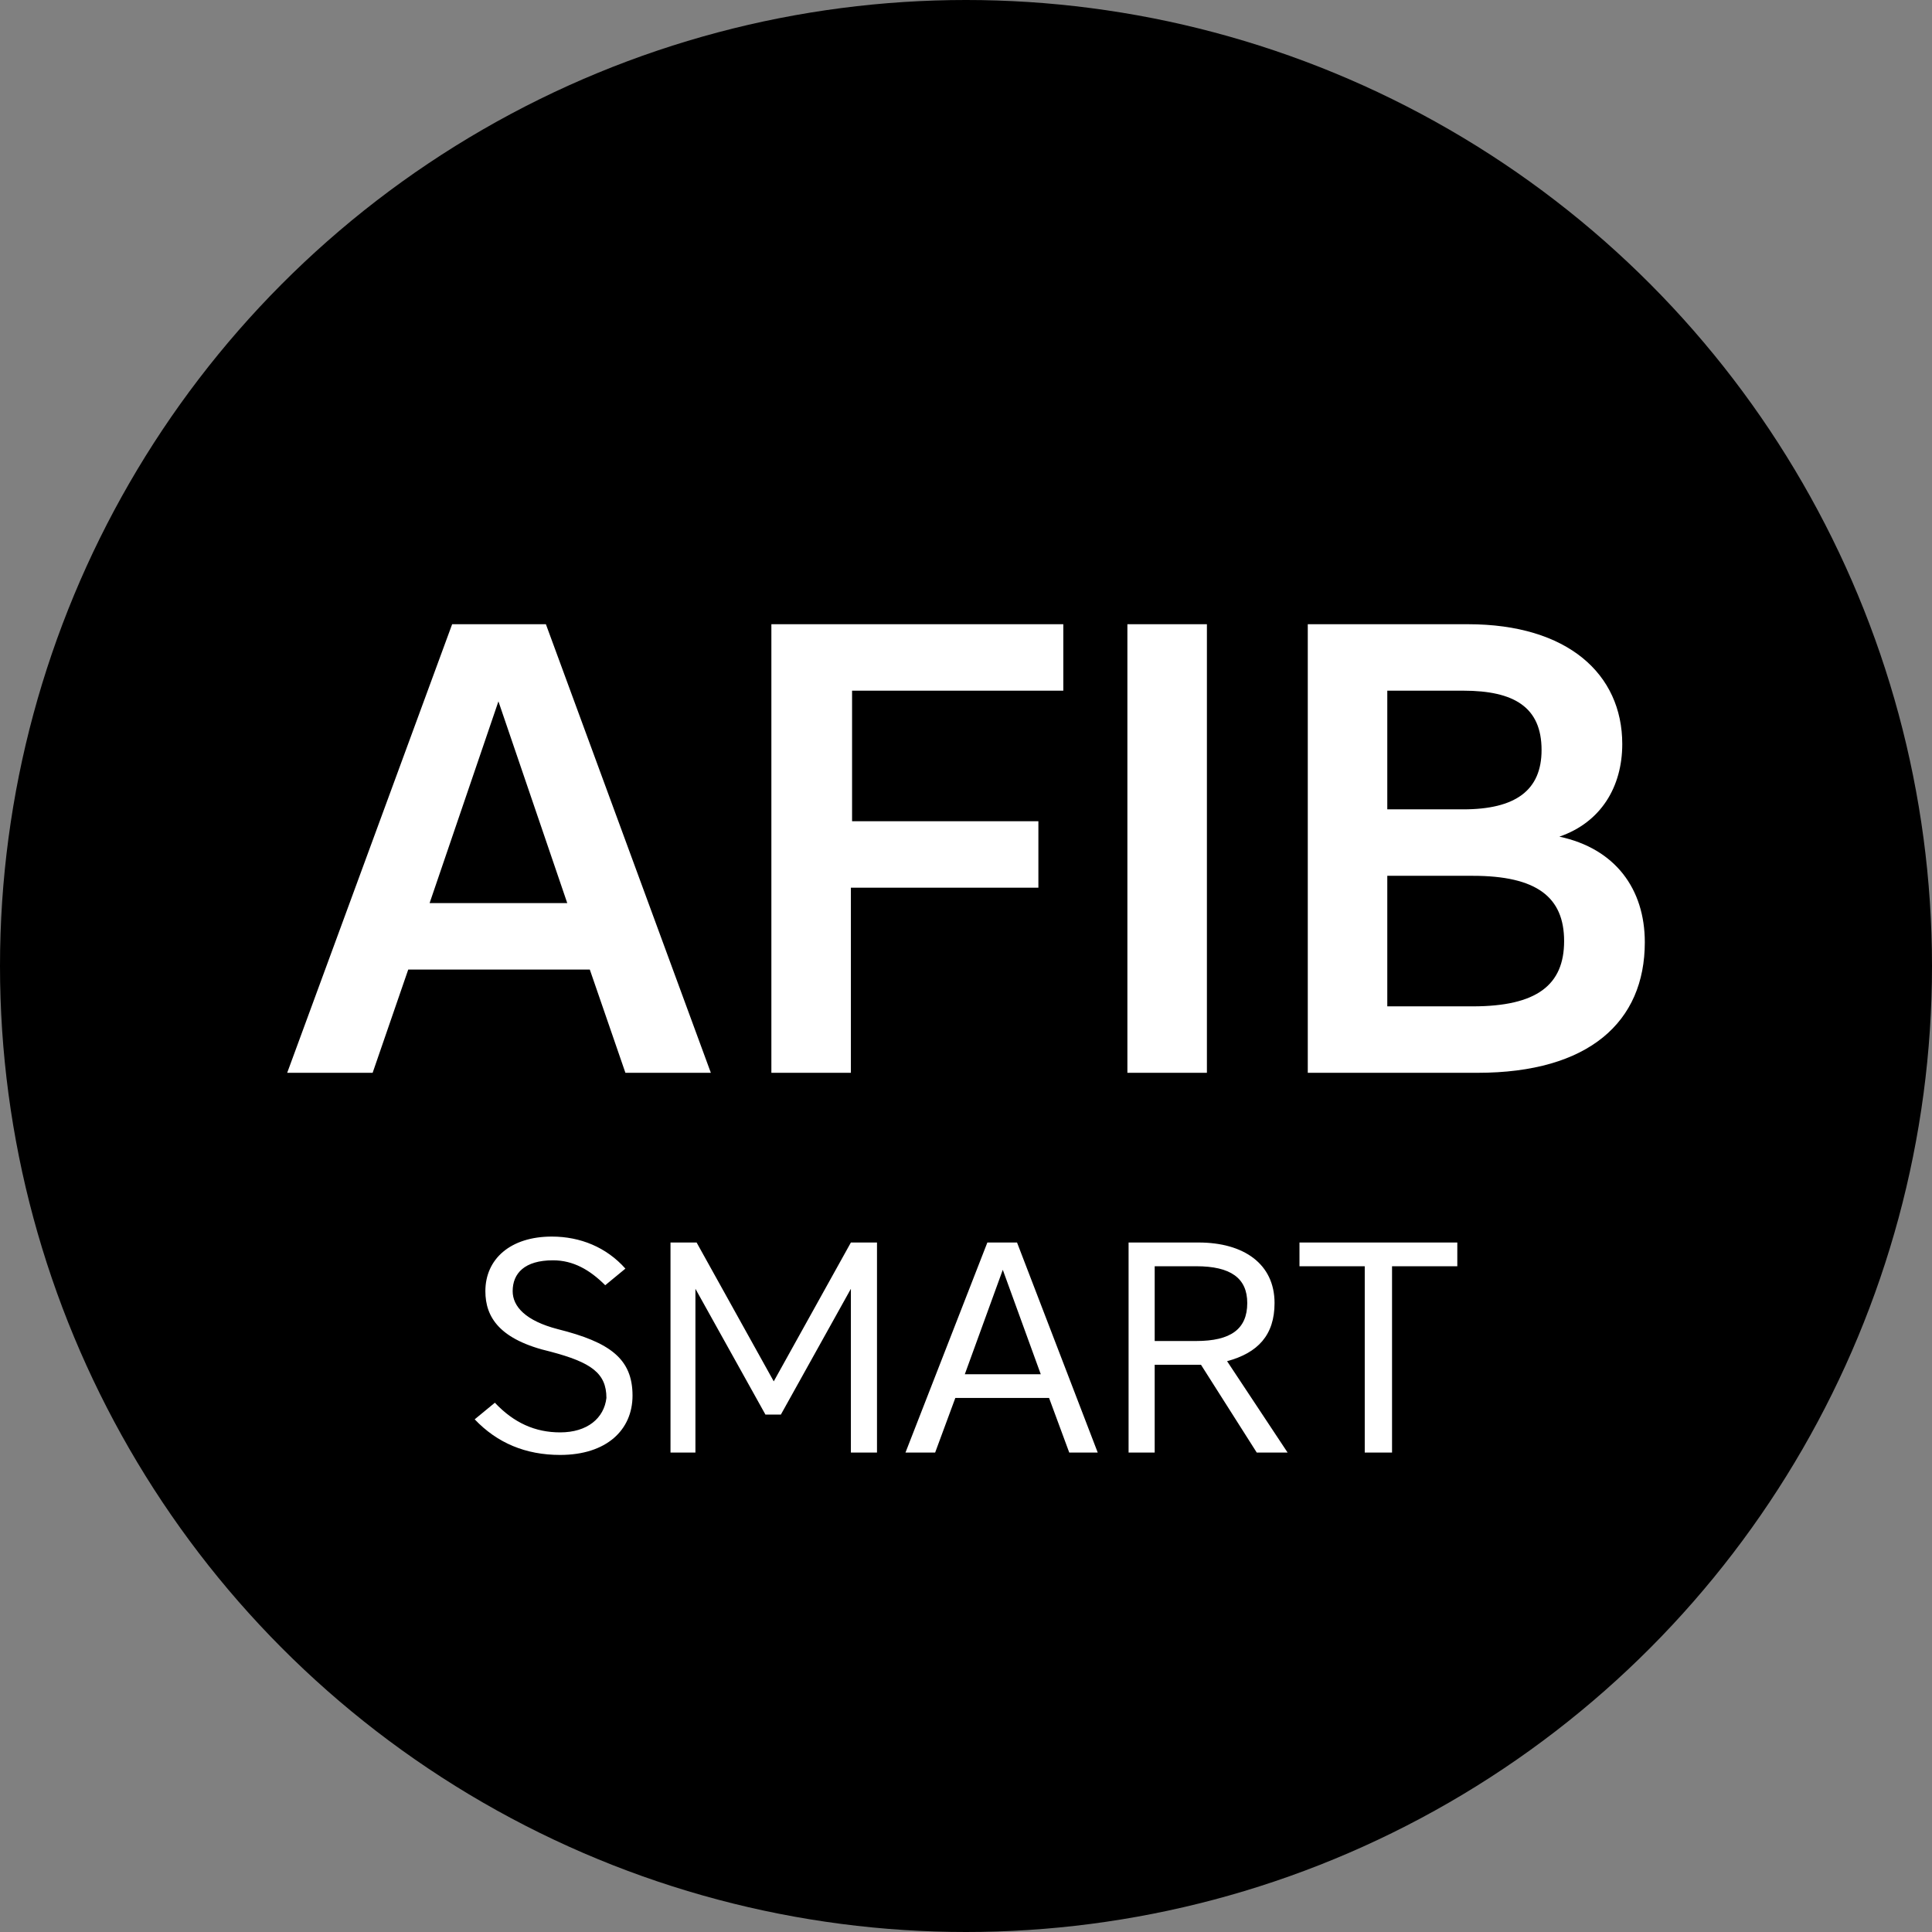
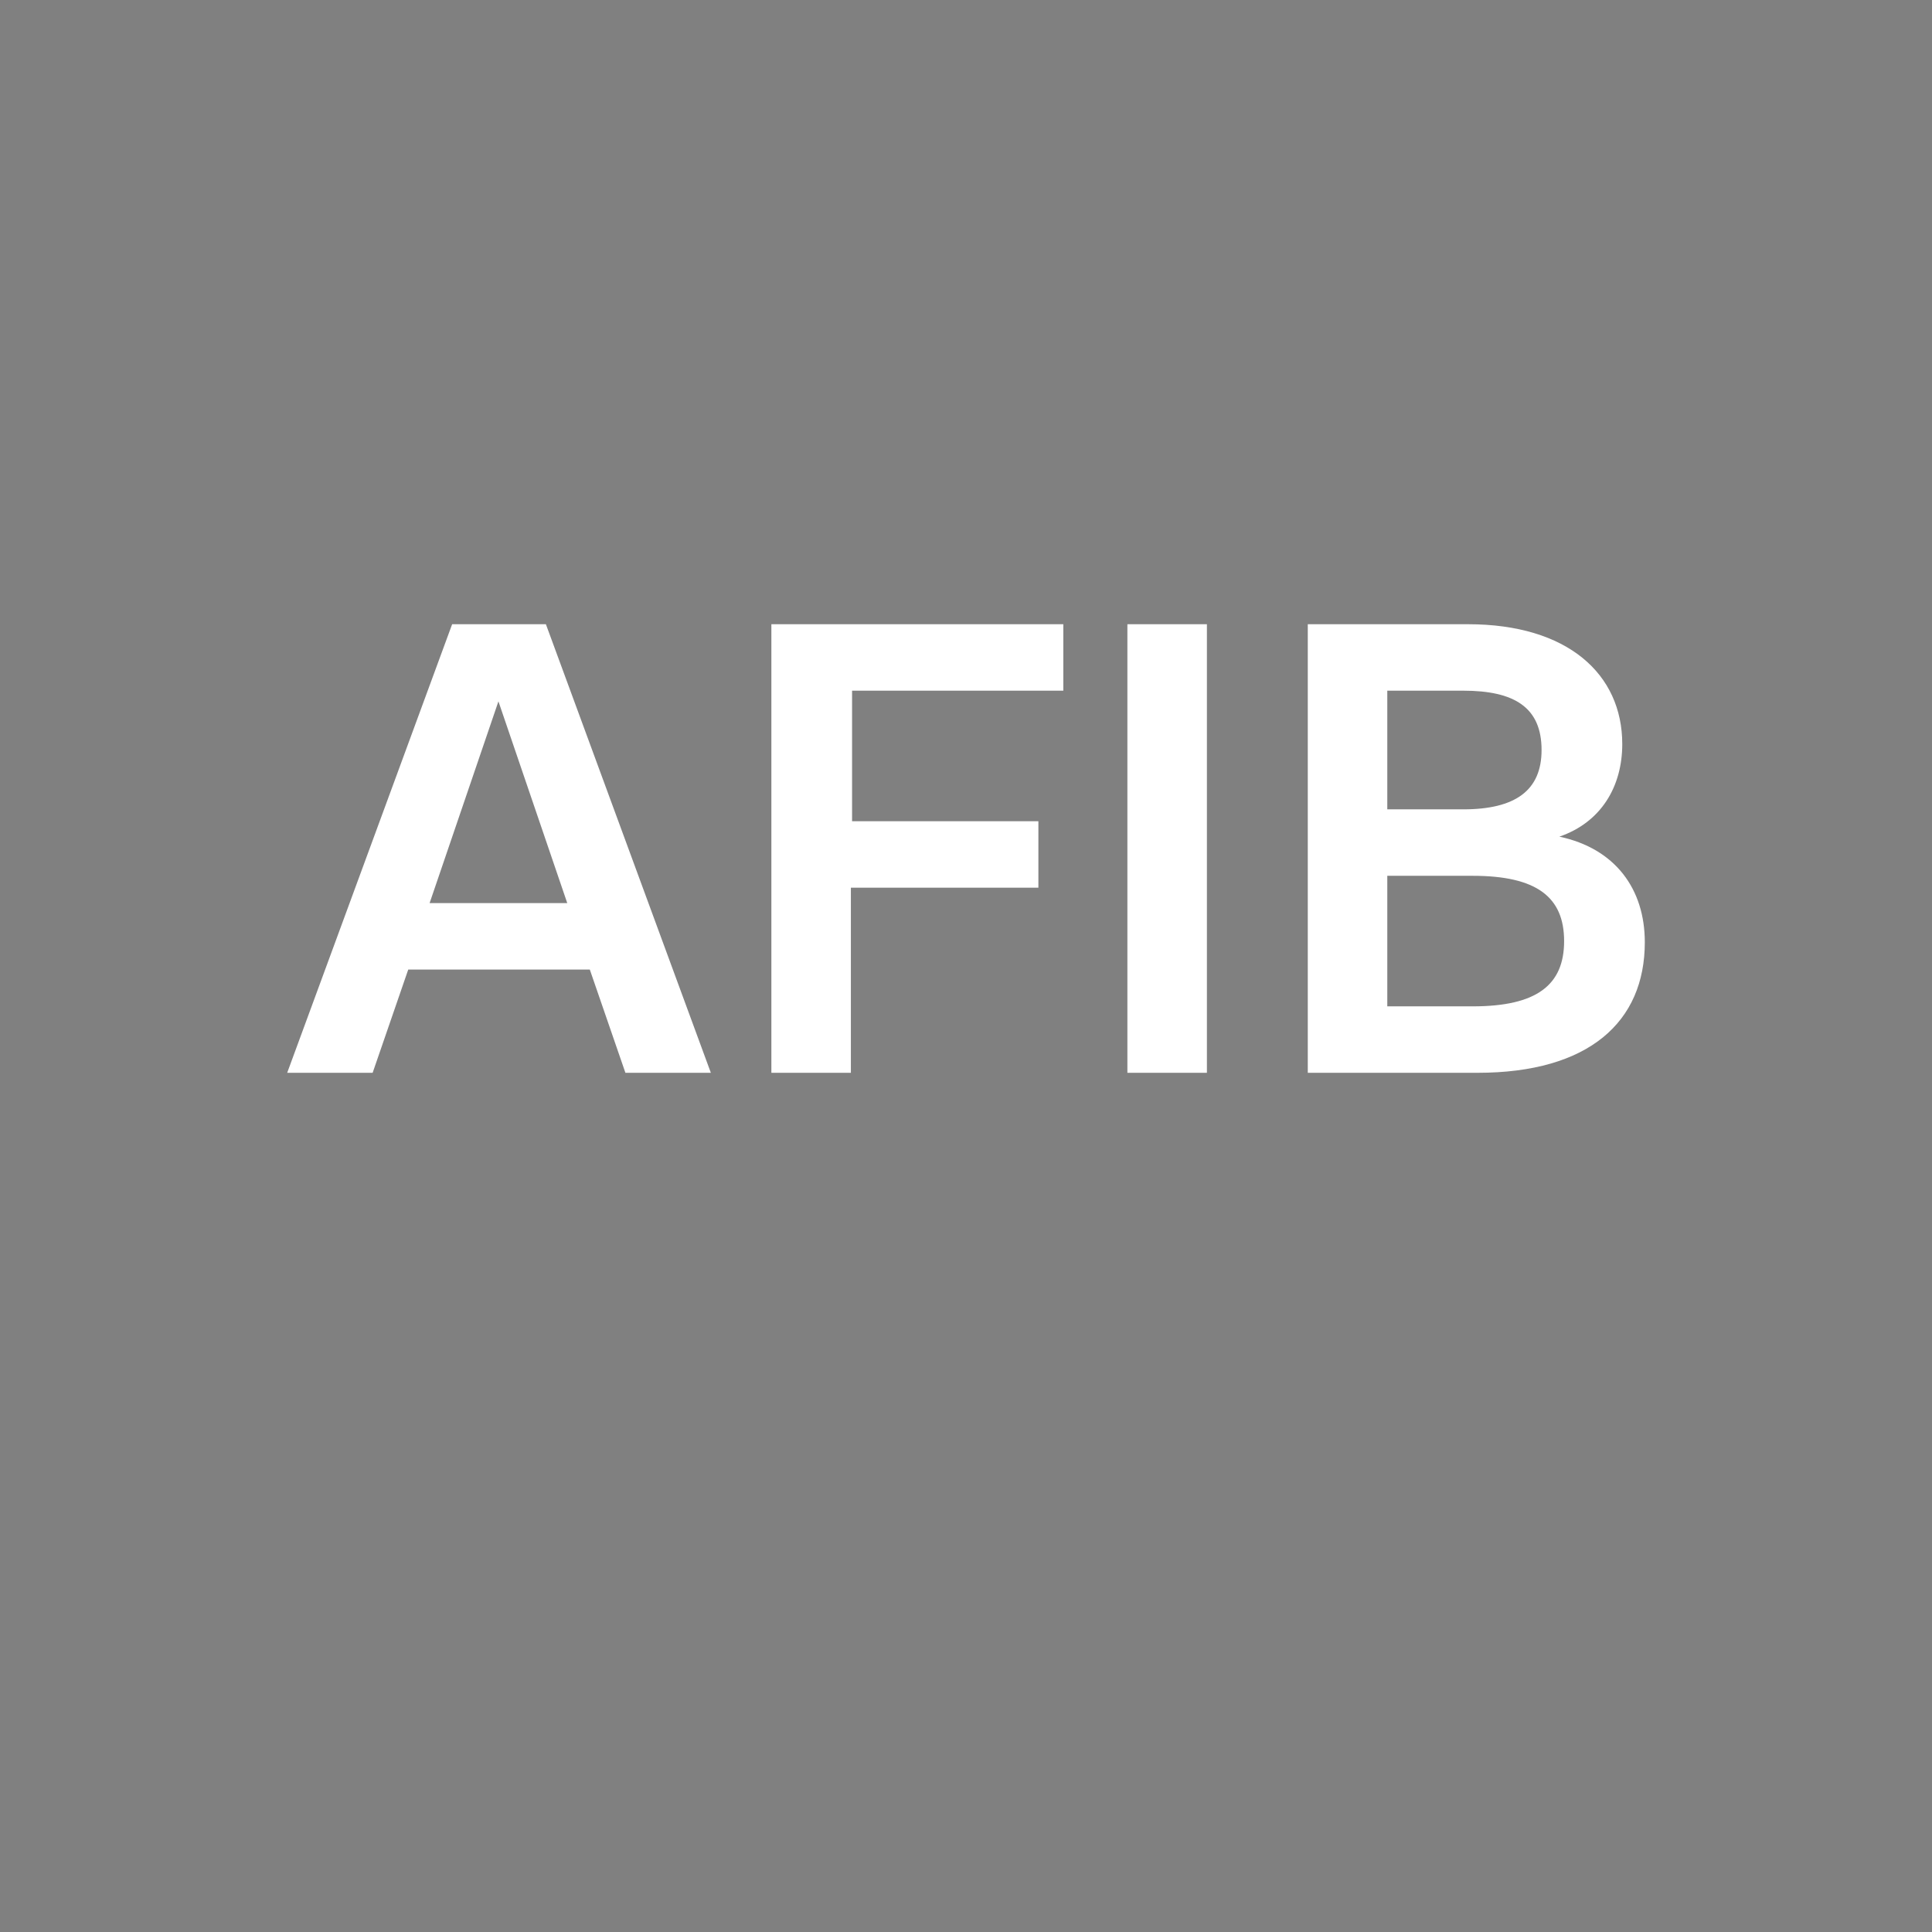
<svg xmlns="http://www.w3.org/2000/svg" version="1.1" id="Layer_1" x="0px" y="0px" viewBox="0 0 162.8 162.8" style="enable-background:new 0 0 162.8 162.8;" xml:space="preserve">
  <rect x="0" y="0" width="162.8" height="162.8" fill="#808080" stroke="none" />
  <style type="text/css">
	.st0{fill:#FFFFFF;}
	.st1{fill-rule:evenodd;clip-rule:evenodd;fill:#FFFFFF;}
	.st2{fill:none;}
</style>
-   <circle cx="81.4" cy="81.4" r="81.4" />
-   <path class="st0" d="M115.1,122.4h2.2v-15.7h5.5v-2h-13.3v2h5.5v15.7H115.1z M105.1,109.8c0,2.2-1.4,3.2-4.3,3.2h-3.5v-6.3h3.5  C103.7,106.7,105.1,107.7,105.1,109.8z M107.4,109.8c0-3.3-2.6-5.1-6.4-5.1h-5.9v17.7h2.2V115h3.9l4.7,7.4h2.6l-5.1-7.7  C106,114,107.4,112.5,107.4,109.8z M84.5,107l3.2,8.8h-6.4L84.5,107z M83.2,104.7l-6.9,17.7h2.5l1.7-4.6h7.9l1.7,4.6h2.4l-6.8-17.7  H83.2z M65.8,119.2l5.9-10.6v13.8h2.2v-17.7h-2.2l-6.5,11.7l-6.5-11.7h-2.2v17.7h2.1v-13.8l5.9,10.6  C64.5,119.2,65.8,119.2,65.8,119.2z M47.2,120.7c-2.1,0-3.9-0.8-5.5-2.5l-1.7,1.4c1.9,2,4.3,3,7.2,3c3.9,0,6.1-2.1,6.1-5  c0-3.1-1.9-4.5-6.3-5.6c-2.7-0.7-3.8-1.9-3.8-3.2c0-1.5,1-2.6,3.4-2.6c1.7,0,3.1,0.8,4.4,2.1l1.7-1.4c-1.6-1.8-3.8-2.7-6.2-2.7  c-3.5,0-5.6,1.9-5.6,4.6c0,2.2,1.2,4.1,5.5,5.1c3.4,0.9,4.7,1.8,4.7,3.9C50.9,119.5,49.5,120.7,47.2,120.7z" />
  <path class="st1" d="M116.9,84.8v-11h7.2c5.4,0,7.7,1.8,7.7,5.5s-2.3,5.5-7.7,5.5H116.9z M116.9,58.2h6.4c4.3,0,6.6,1.4,6.6,5  c0,3.4-2.2,5-6.6,5h-6.4C116.9,68.2,116.9,58.2,116.9,58.2z M110.2,90.4h14.3c9.4,0,14.1-4.3,14.1-11c0-4.5-2.5-7.9-7.2-8.9  c3.5-1.2,5.3-4.2,5.3-7.8c0-5.9-4.6-10.1-13-10.1h-13.5L110.2,90.4L110.2,90.4z M95,52.6v37.8h6.7V52.6H95z M65,90.4h6.7V74.8h15.8  v-5.6H71.8v-11h17.8v-5.6H65V90.4z M42,59.1l5.8,17H36.2L42,59.1z M38.1,52.6L24.2,90.4h7.2l3-8.7h15.3l3,8.7h7.2L46,52.6H38.1z" />
-   <rect x="1.1" y="1.2" class="st2" width="160.7" height="160.5" />
</svg>